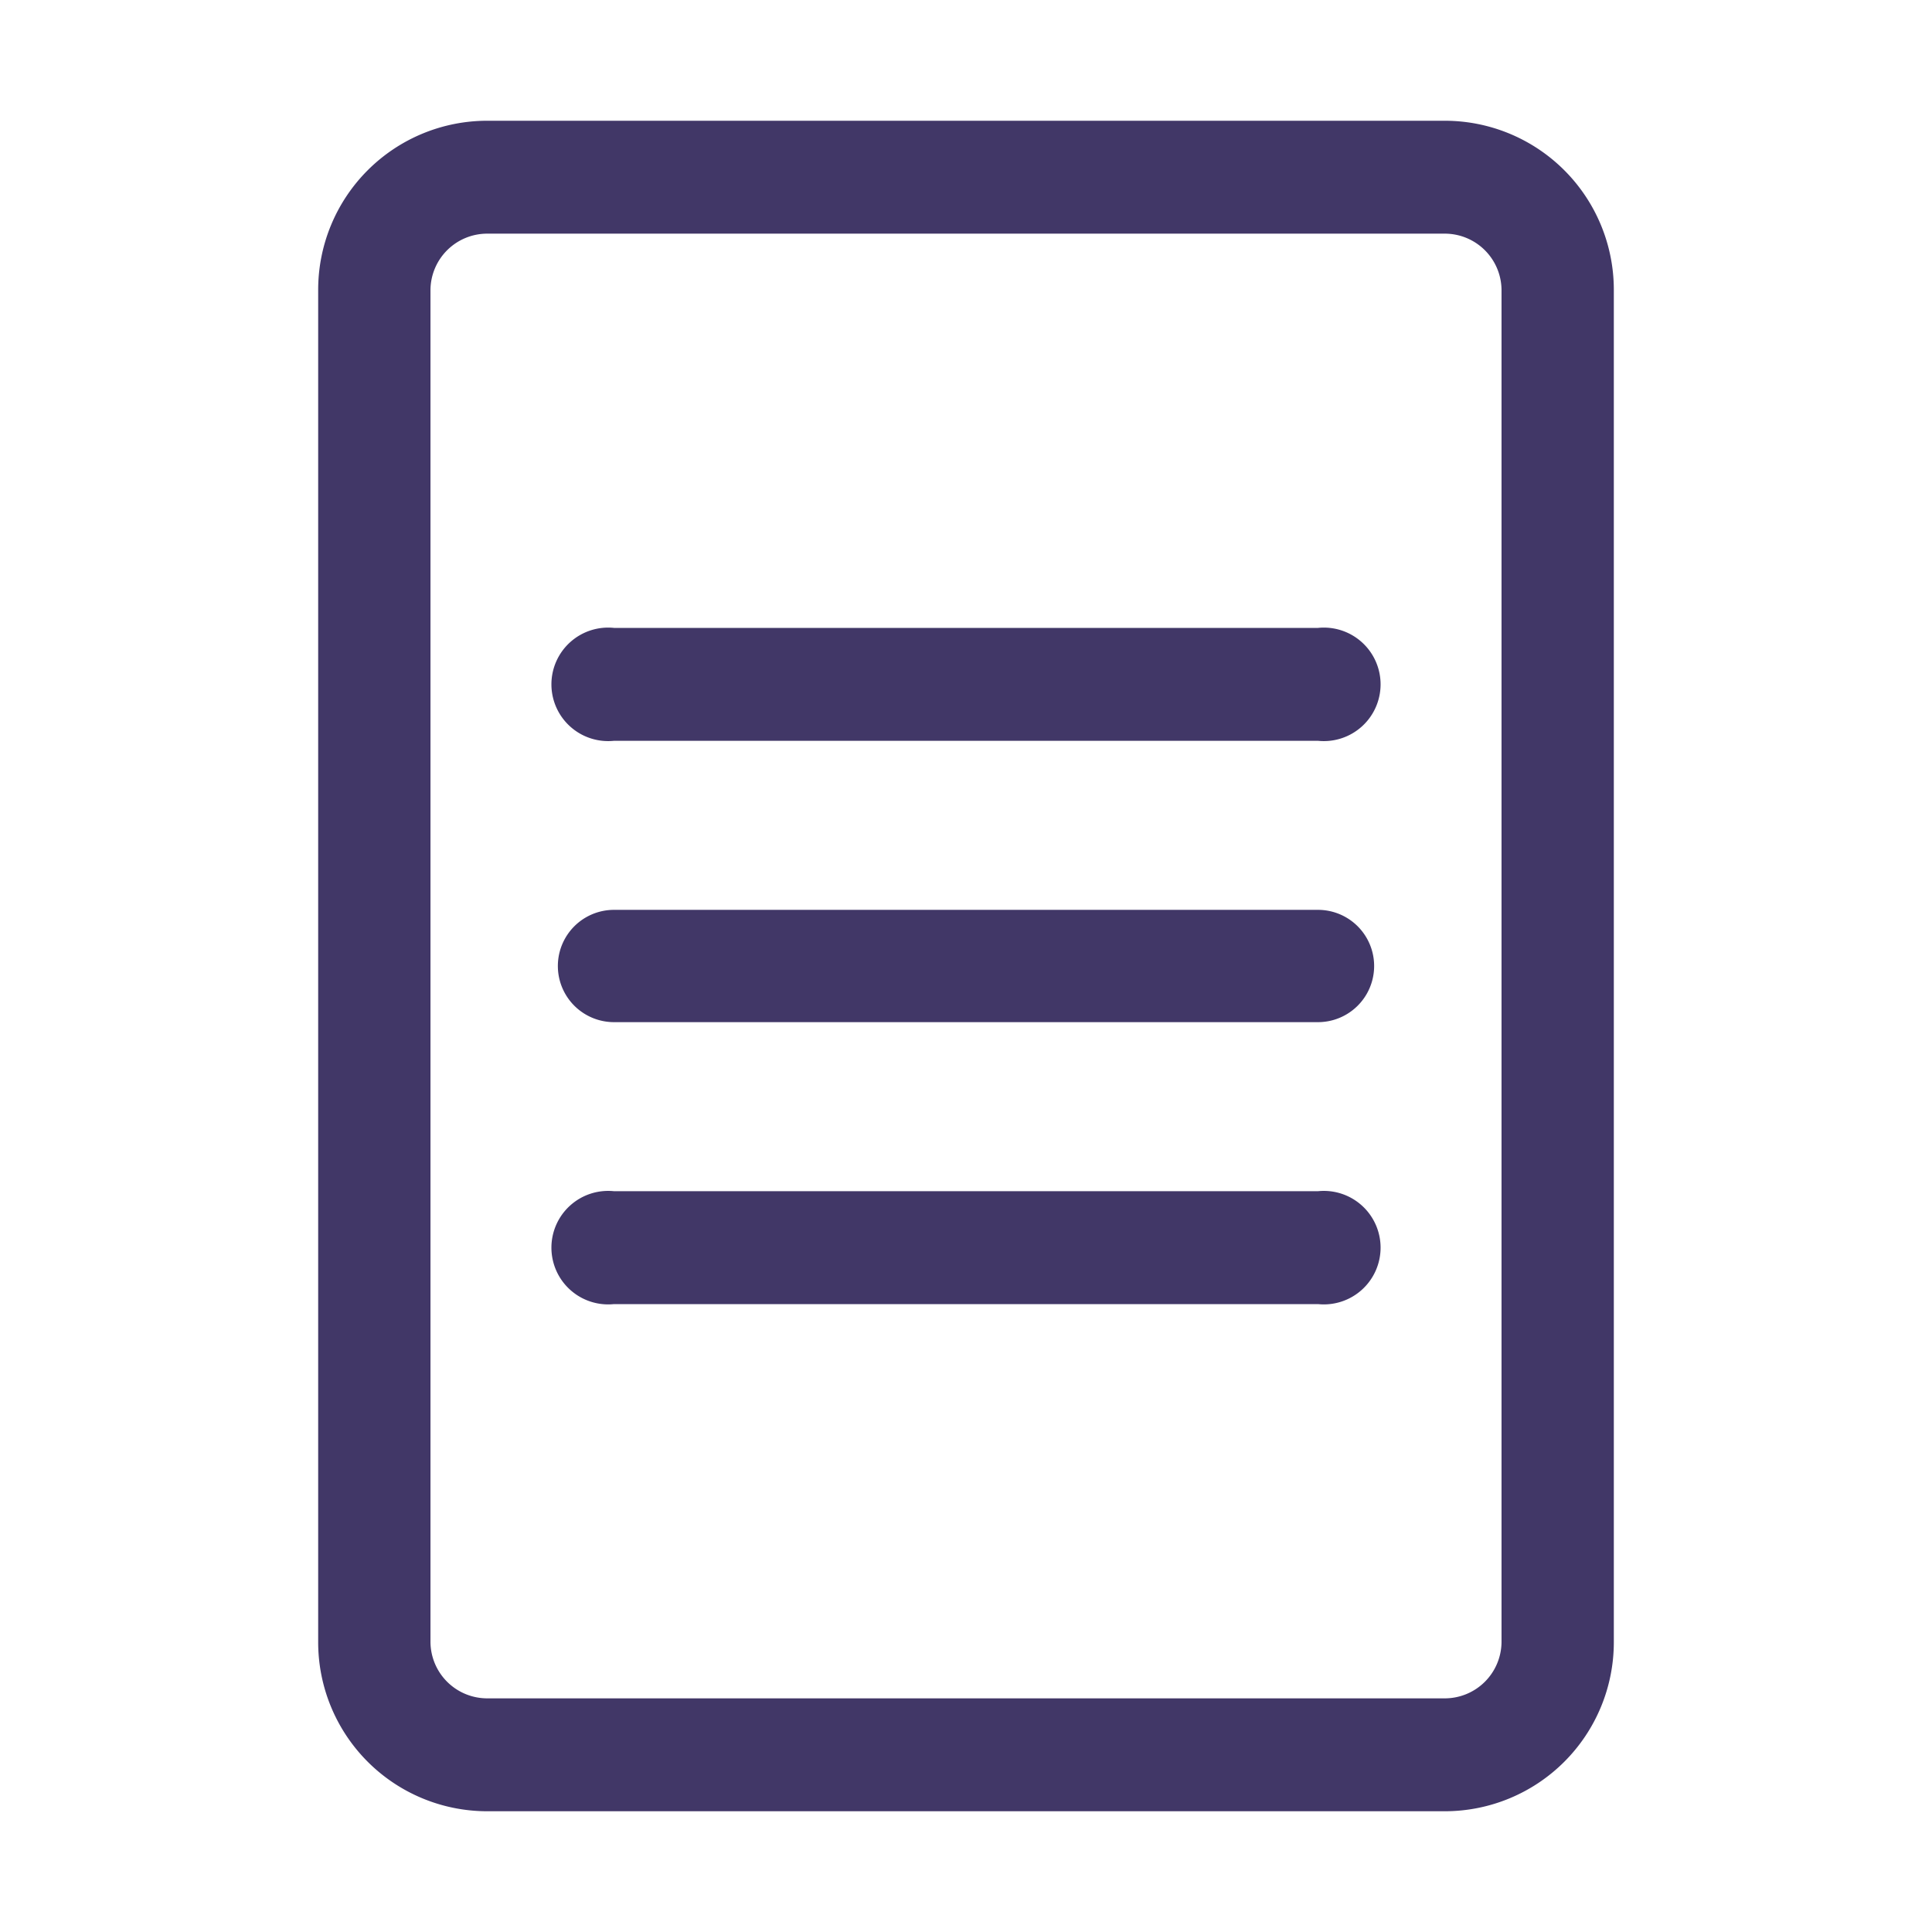
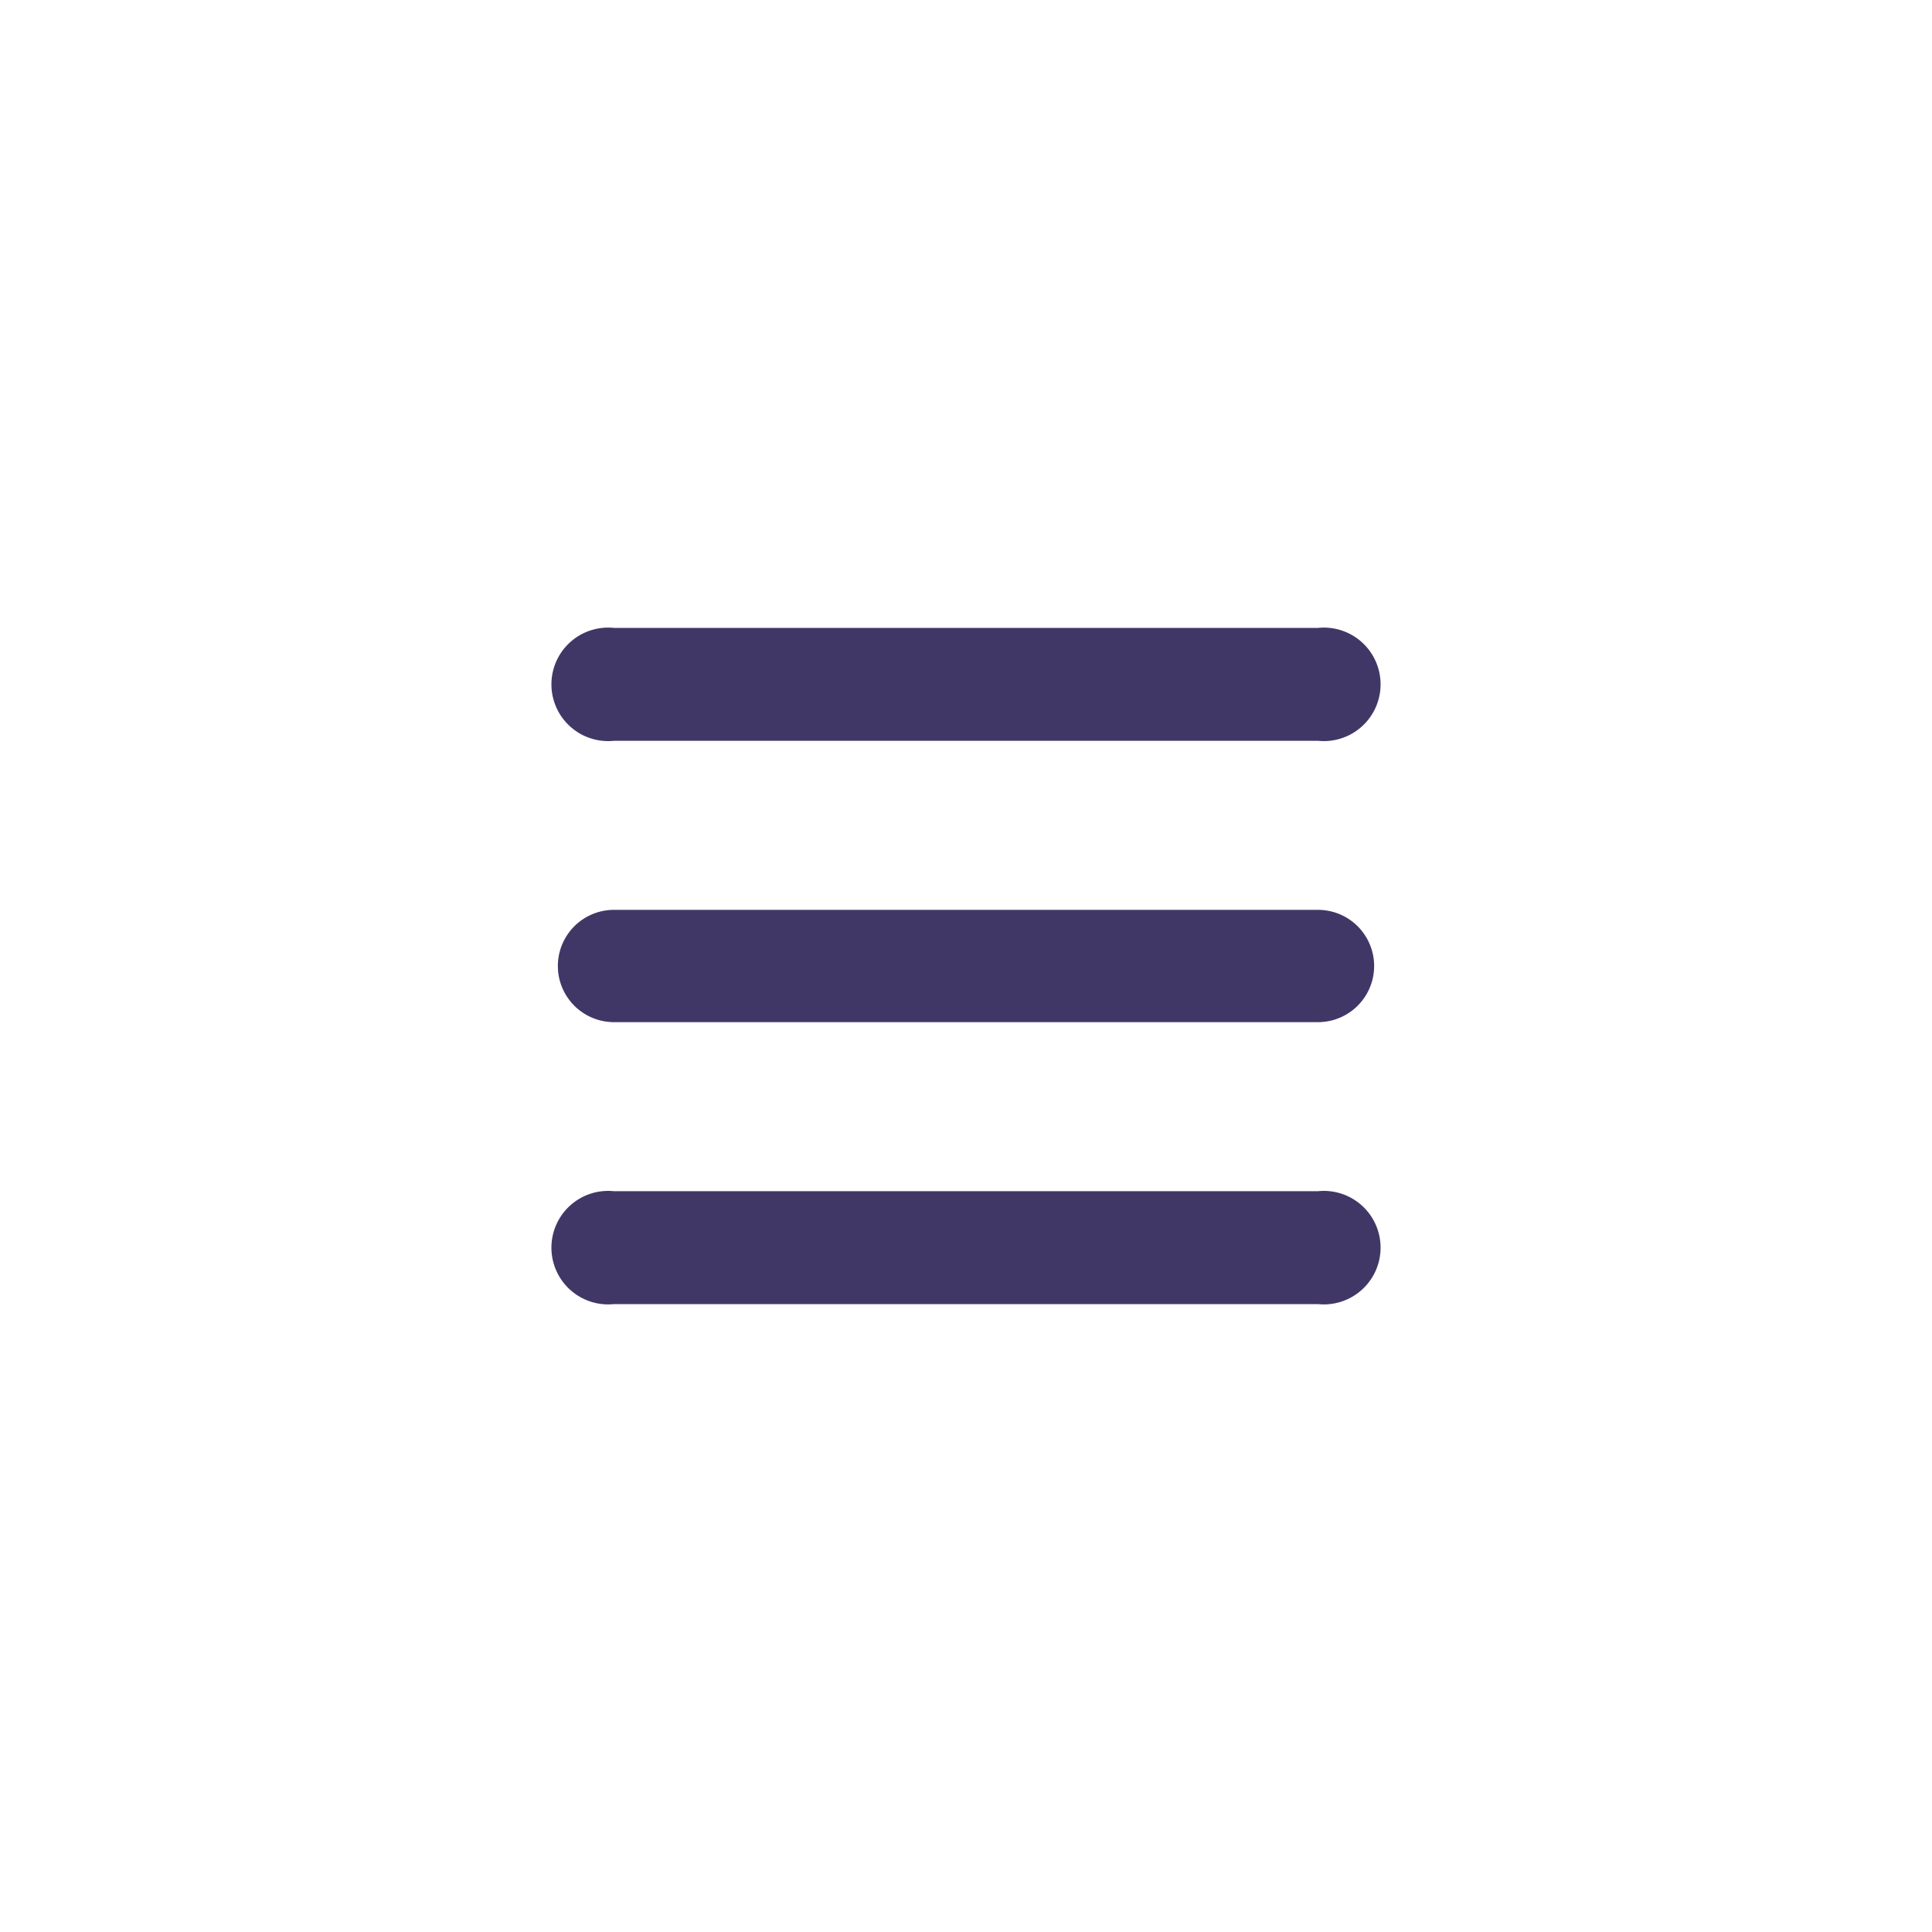
<svg xmlns="http://www.w3.org/2000/svg" fill="#413767" width="800px" height="800px" viewBox="0 0 32 32" data-name="Layer 1" id="Layer_1">
  <title />
-   <path d="M23.93,2H8.07a2.8,2.8,0,0,0-2.8,2.8V27.2A2.8,2.8,0,0,0,8.07,30H23.93a2.8,2.8,0,0,0,2.8-2.8V4.8A2.8,2.8,0,0,0,23.93,2Zm.94,25.2a.94.94,0,0,1-.94.93H8.07a.94.94,0,0,1-.94-.93V4.8a.94.94,0,0,1,.94-.93H23.93a.94.94,0,0,1,.94.93Z" />
  <path d="M21.83,10.4H10.17a.94.94,0,1,0,0,1.87H21.83a.94.94,0,1,0,0-1.87Z" />
  <path d="M21.83,15.07H10.17a.93.93,0,1,0,0,1.86H21.83a.93.93,0,1,0,0-1.86Z" />
  <path d="M21.83,19.73H10.17a.94.94,0,1,0,0,1.87H21.83a.94.94,0,1,0,0-1.87Z" />
</svg>